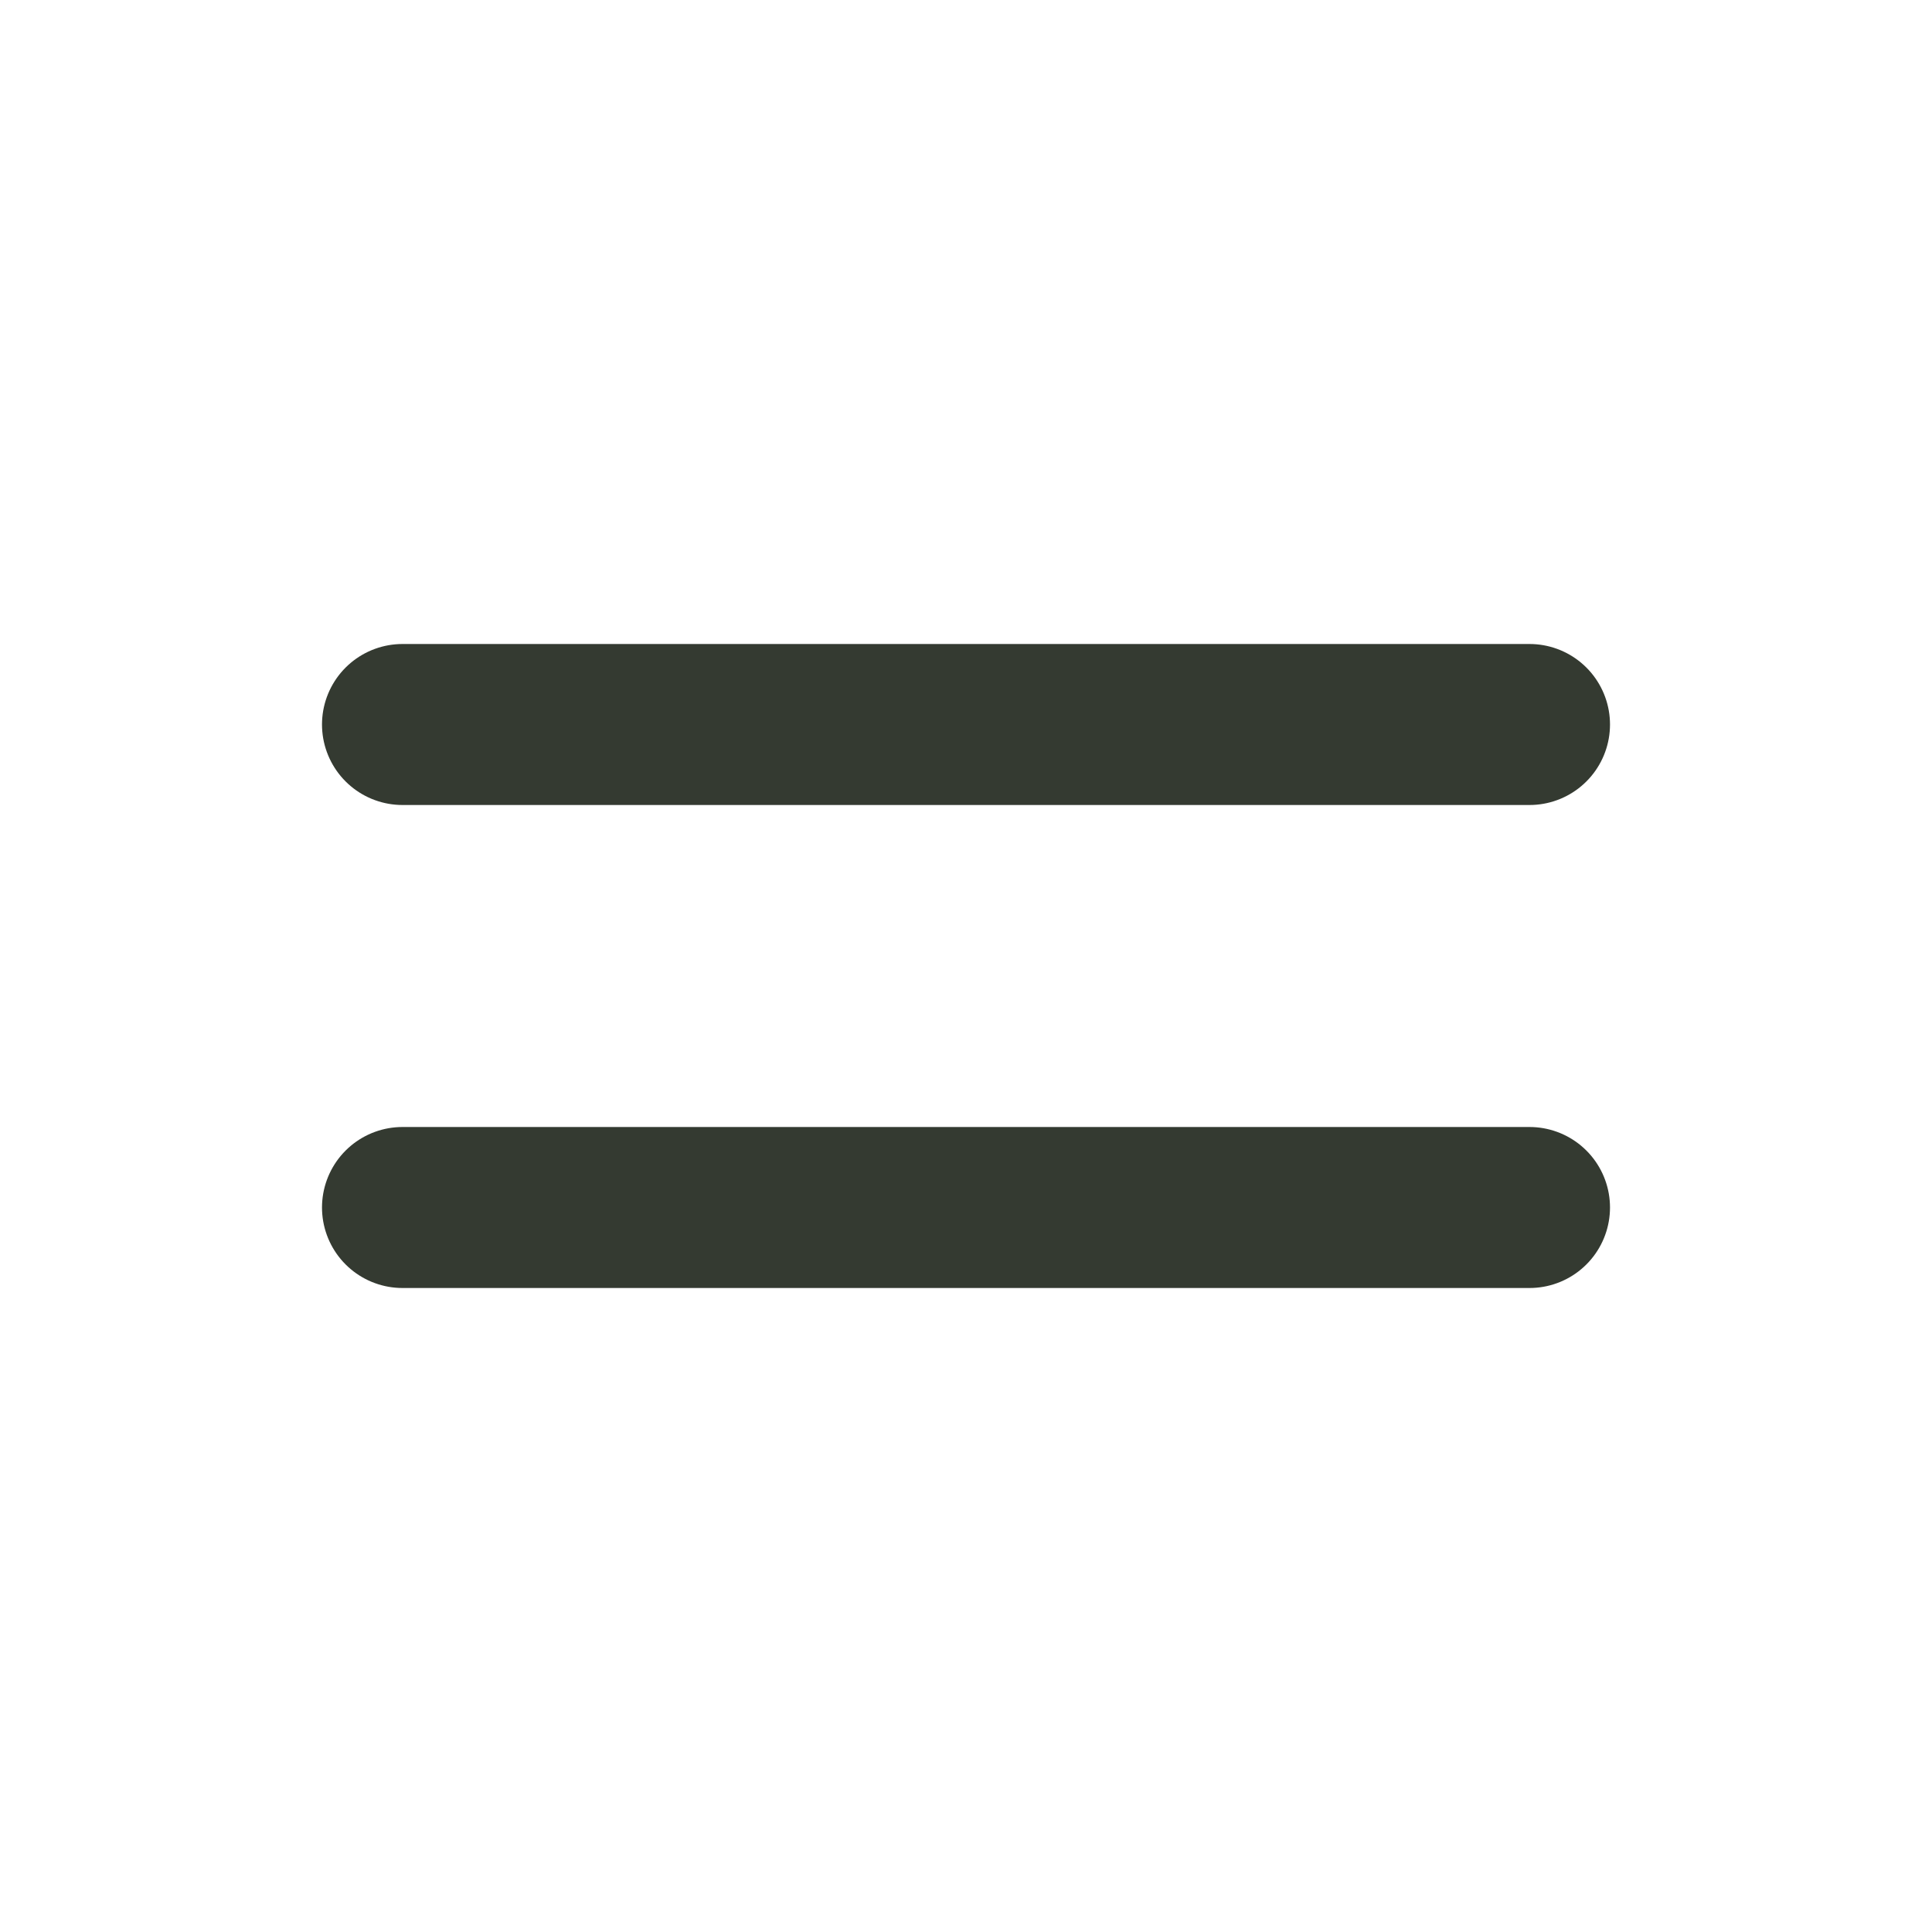
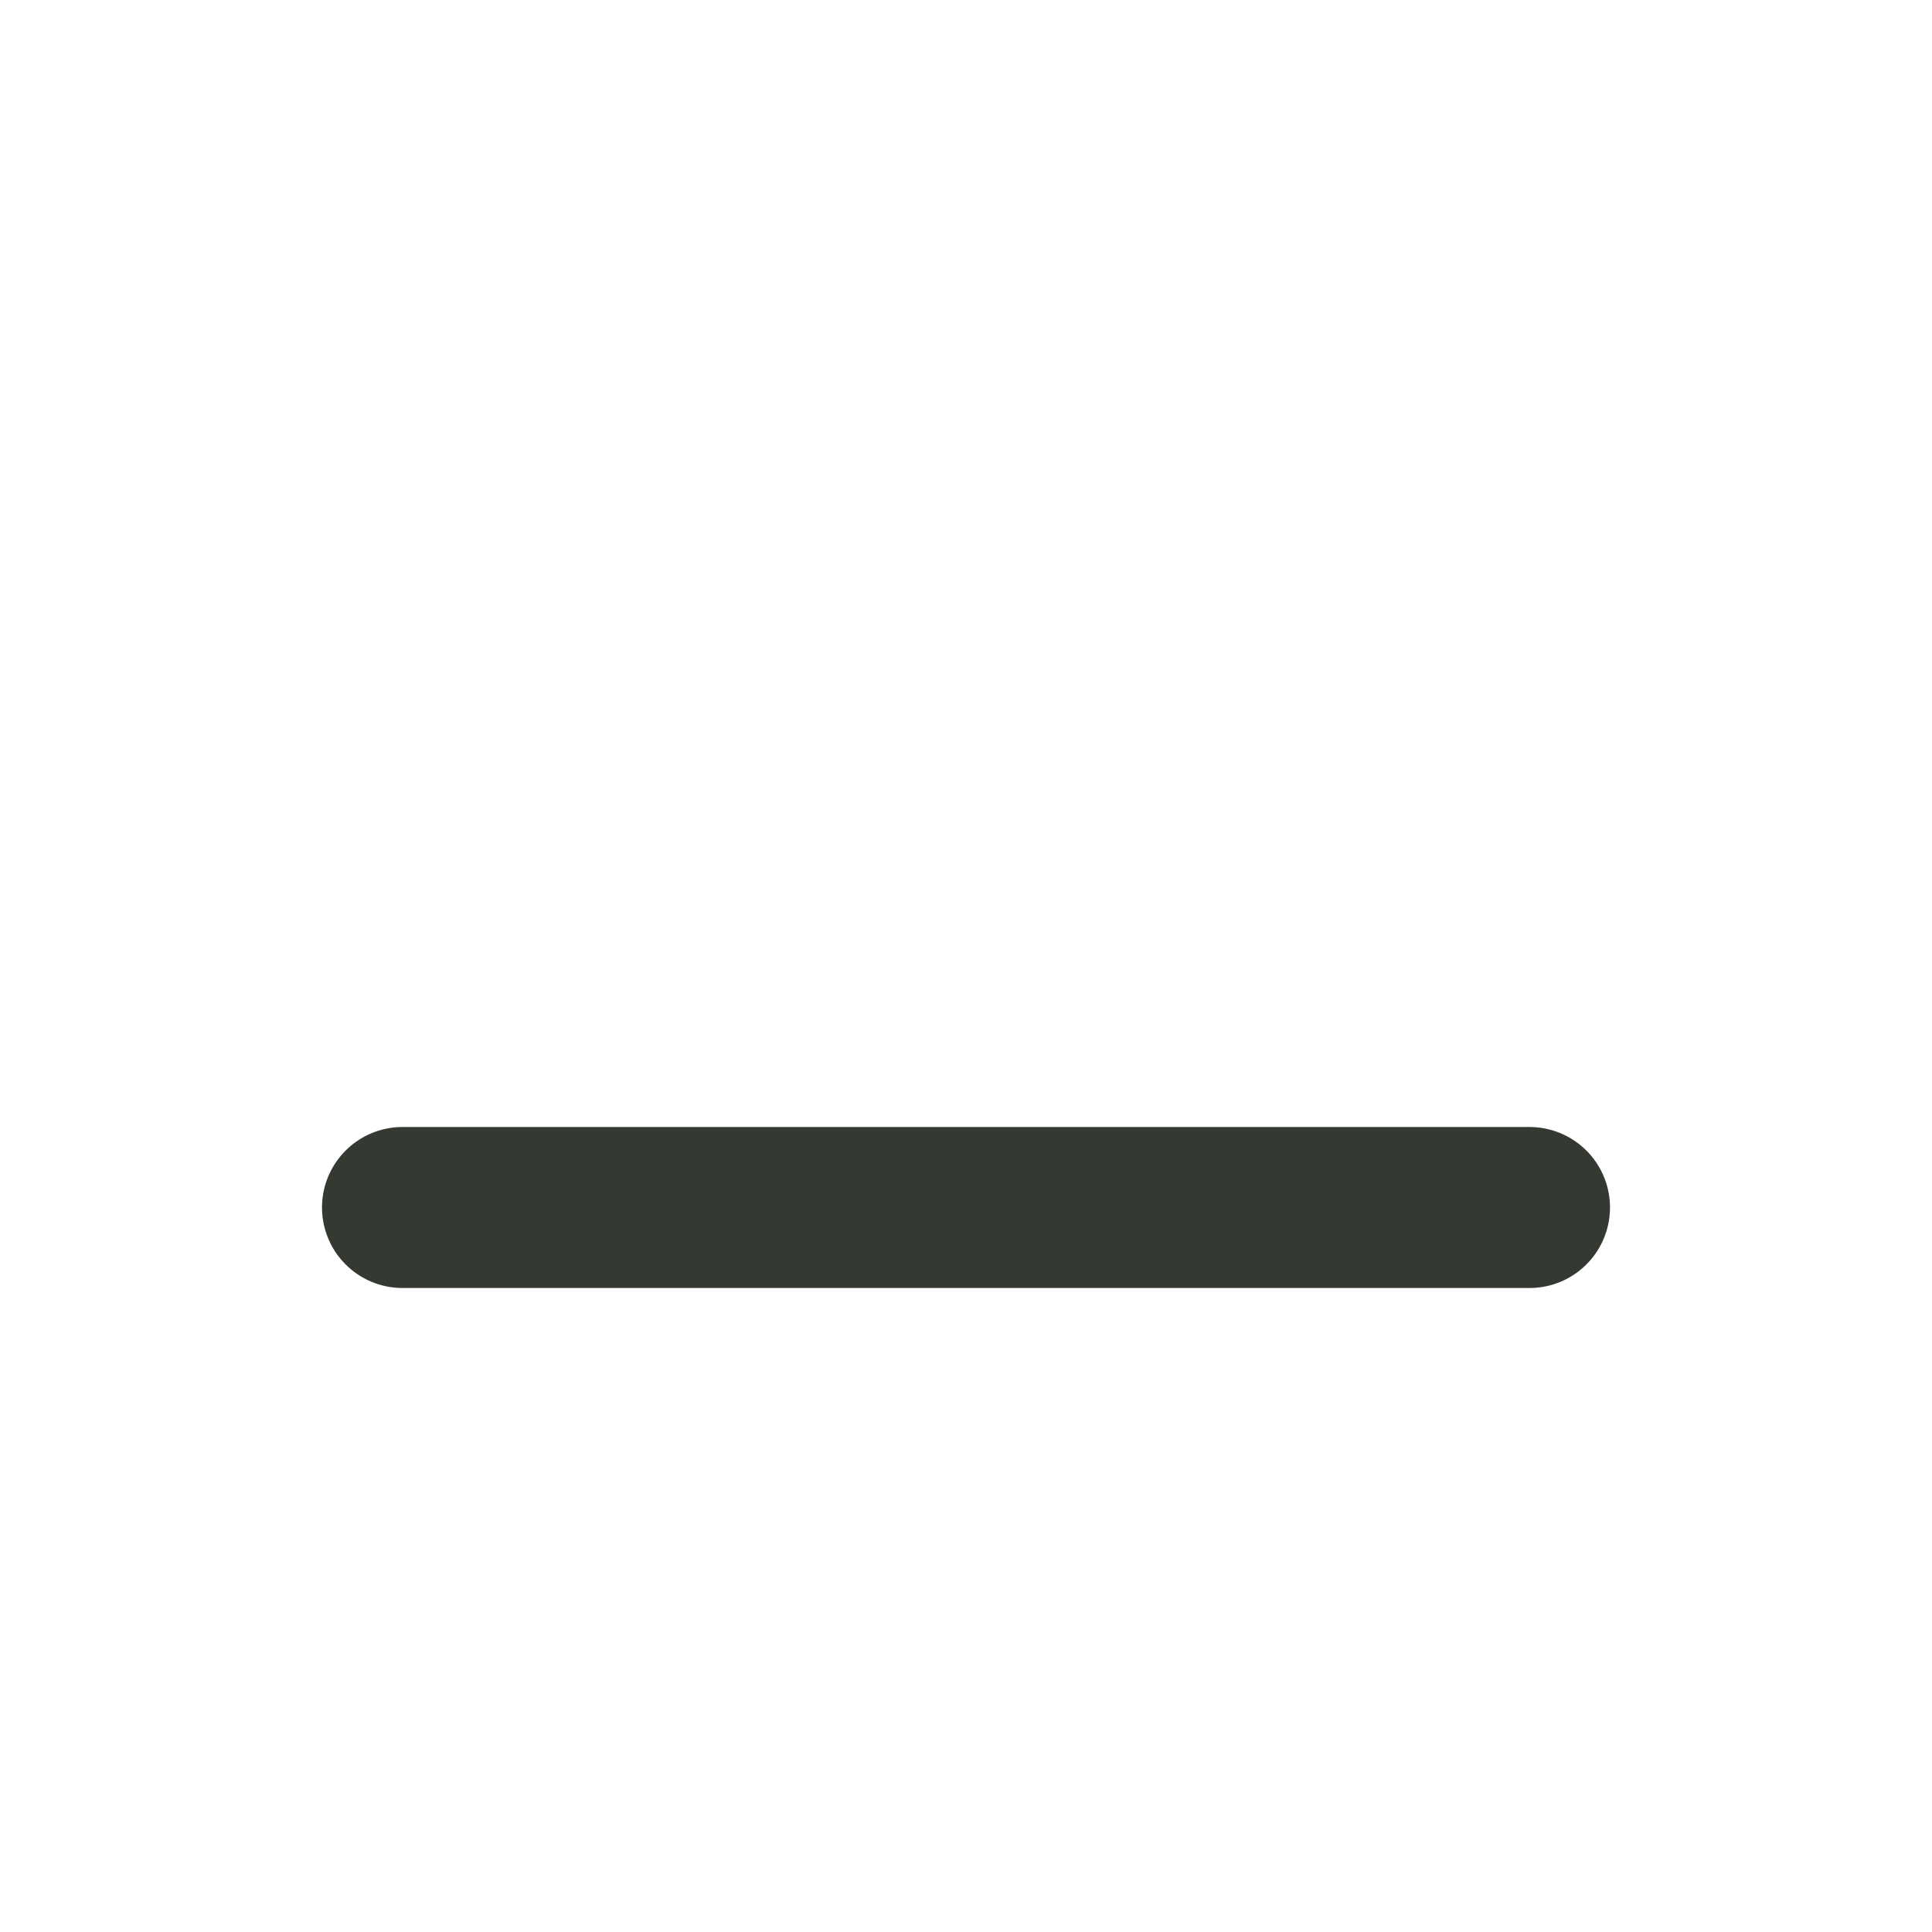
<svg xmlns="http://www.w3.org/2000/svg" width="24" height="24" viewBox="0 0 24 24" fill="none">
  <path d="M5 15H19" stroke="#343A31" stroke-width="2" stroke-linecap="round" stroke-linejoin="round" />
-   <path d="M5 9H19" stroke="#343A31" stroke-width="2" stroke-linecap="round" stroke-linejoin="round" />
</svg>